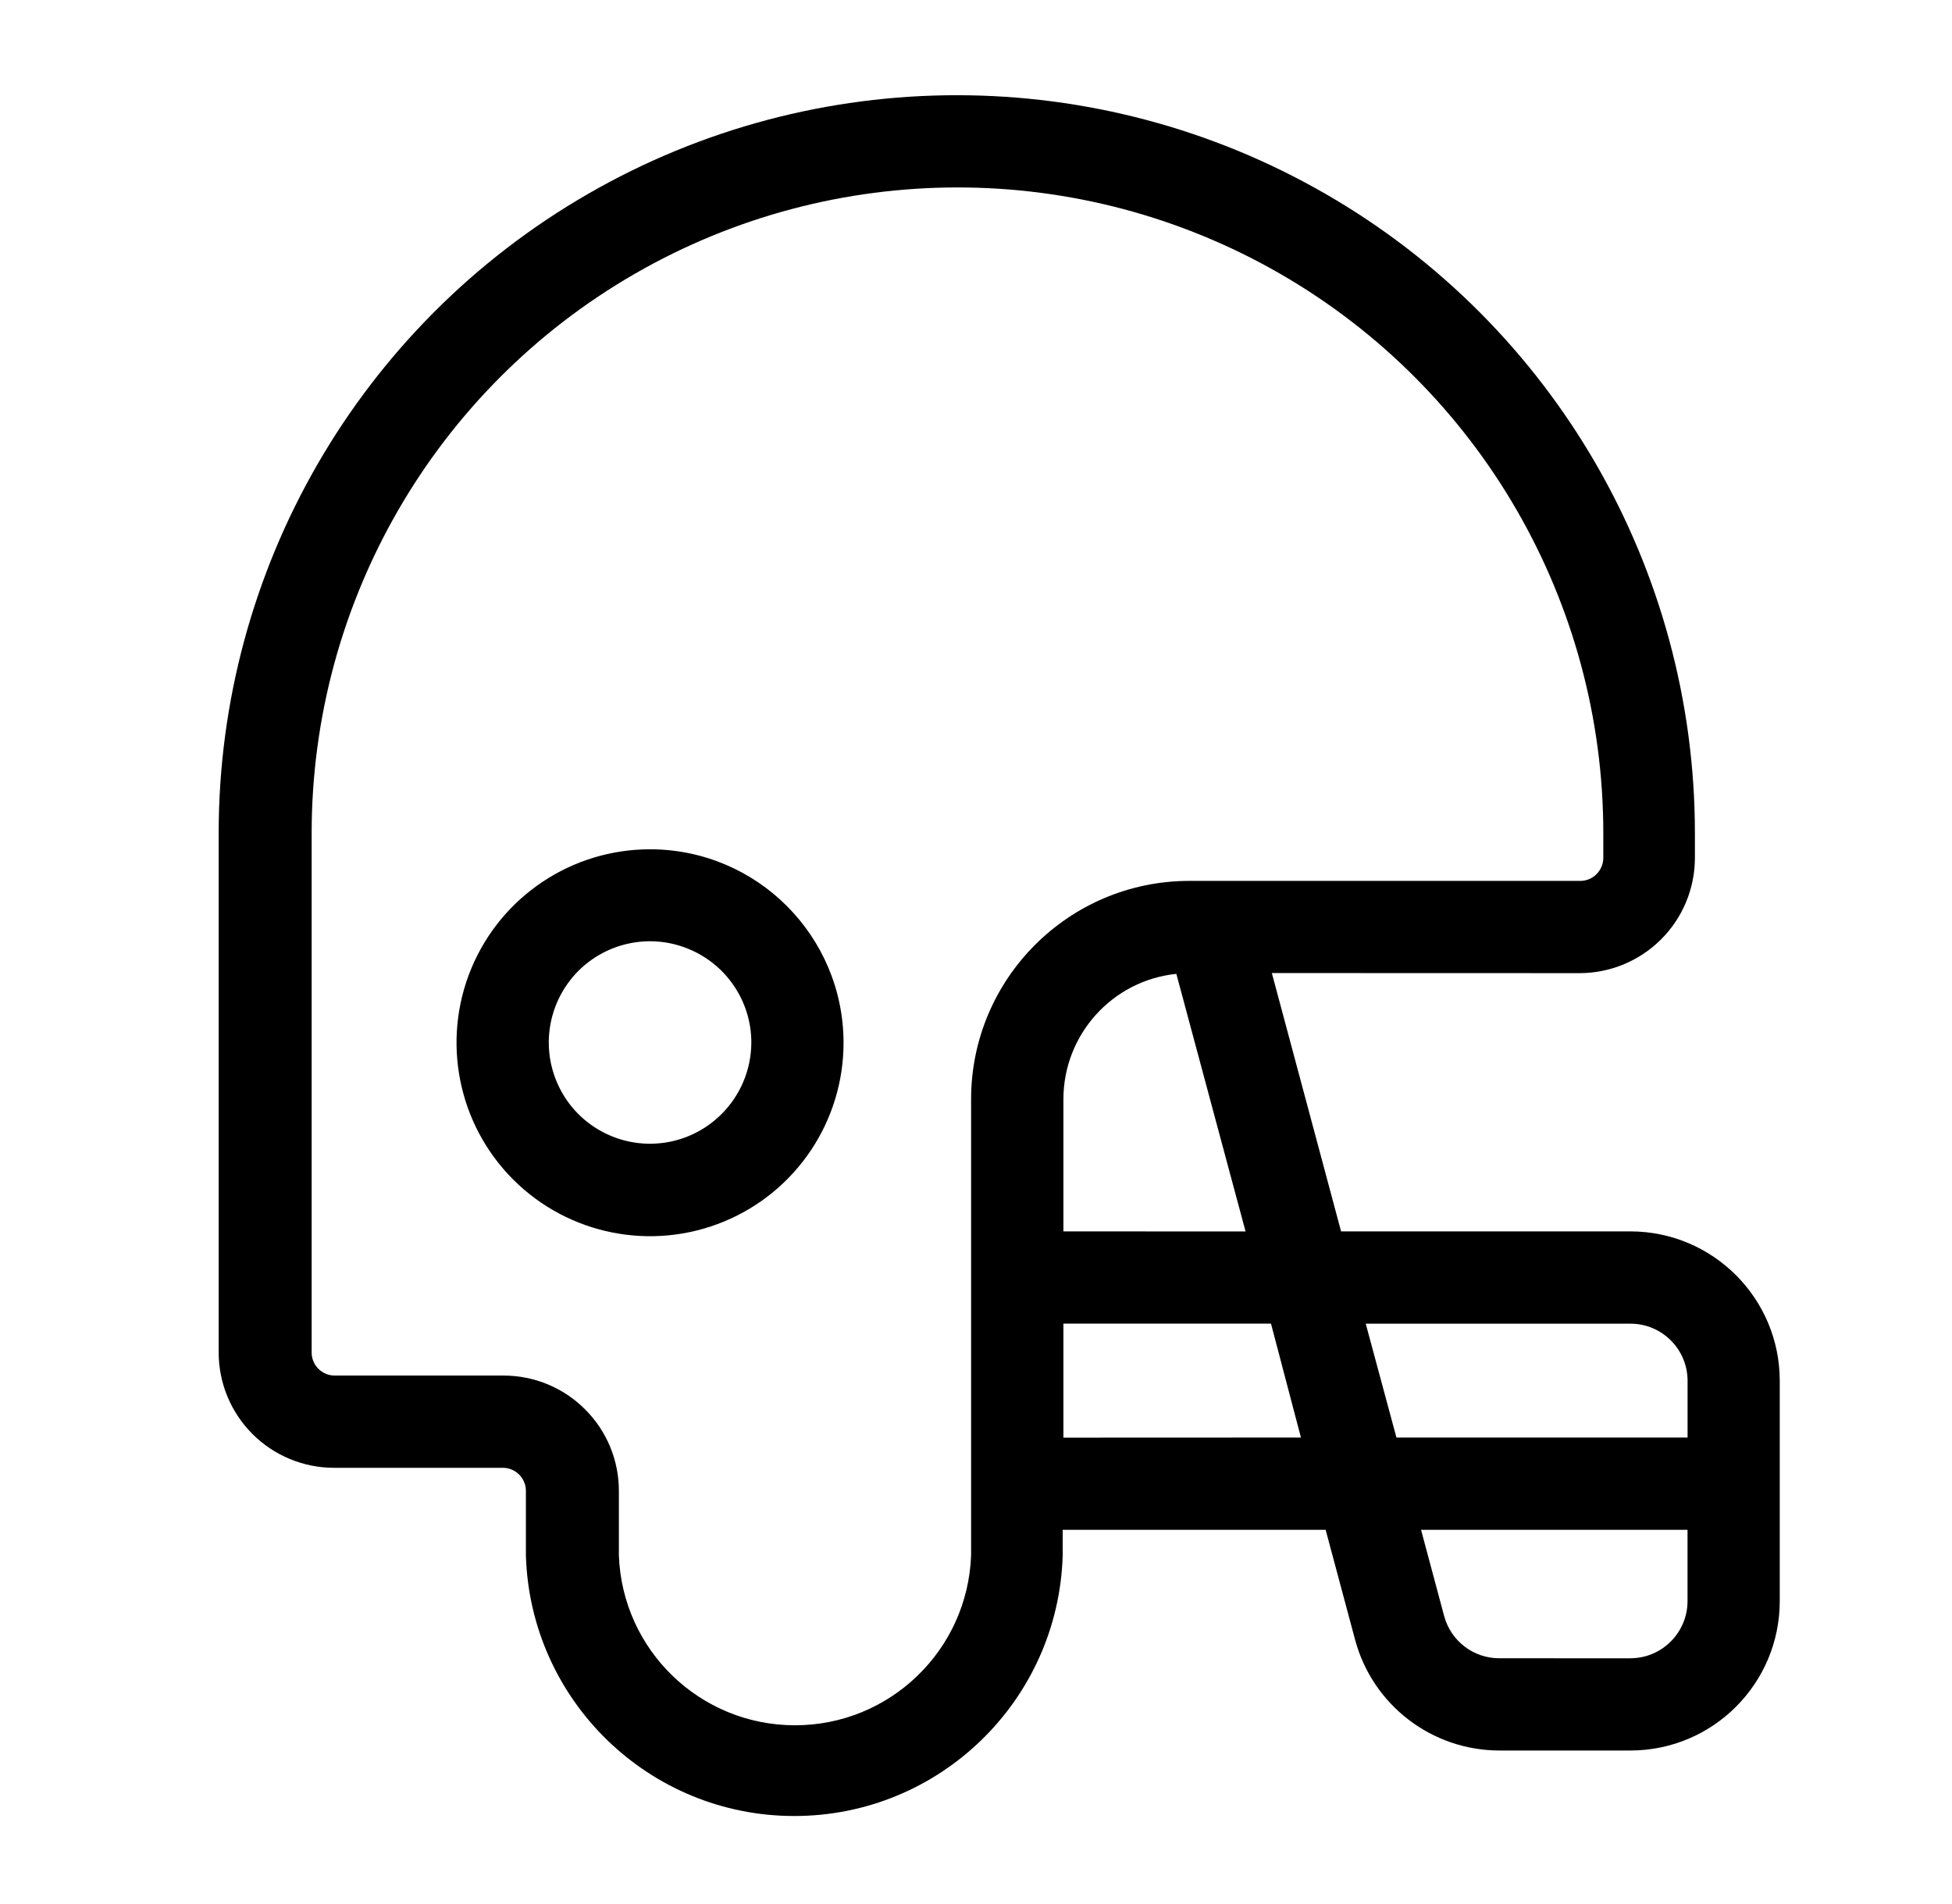
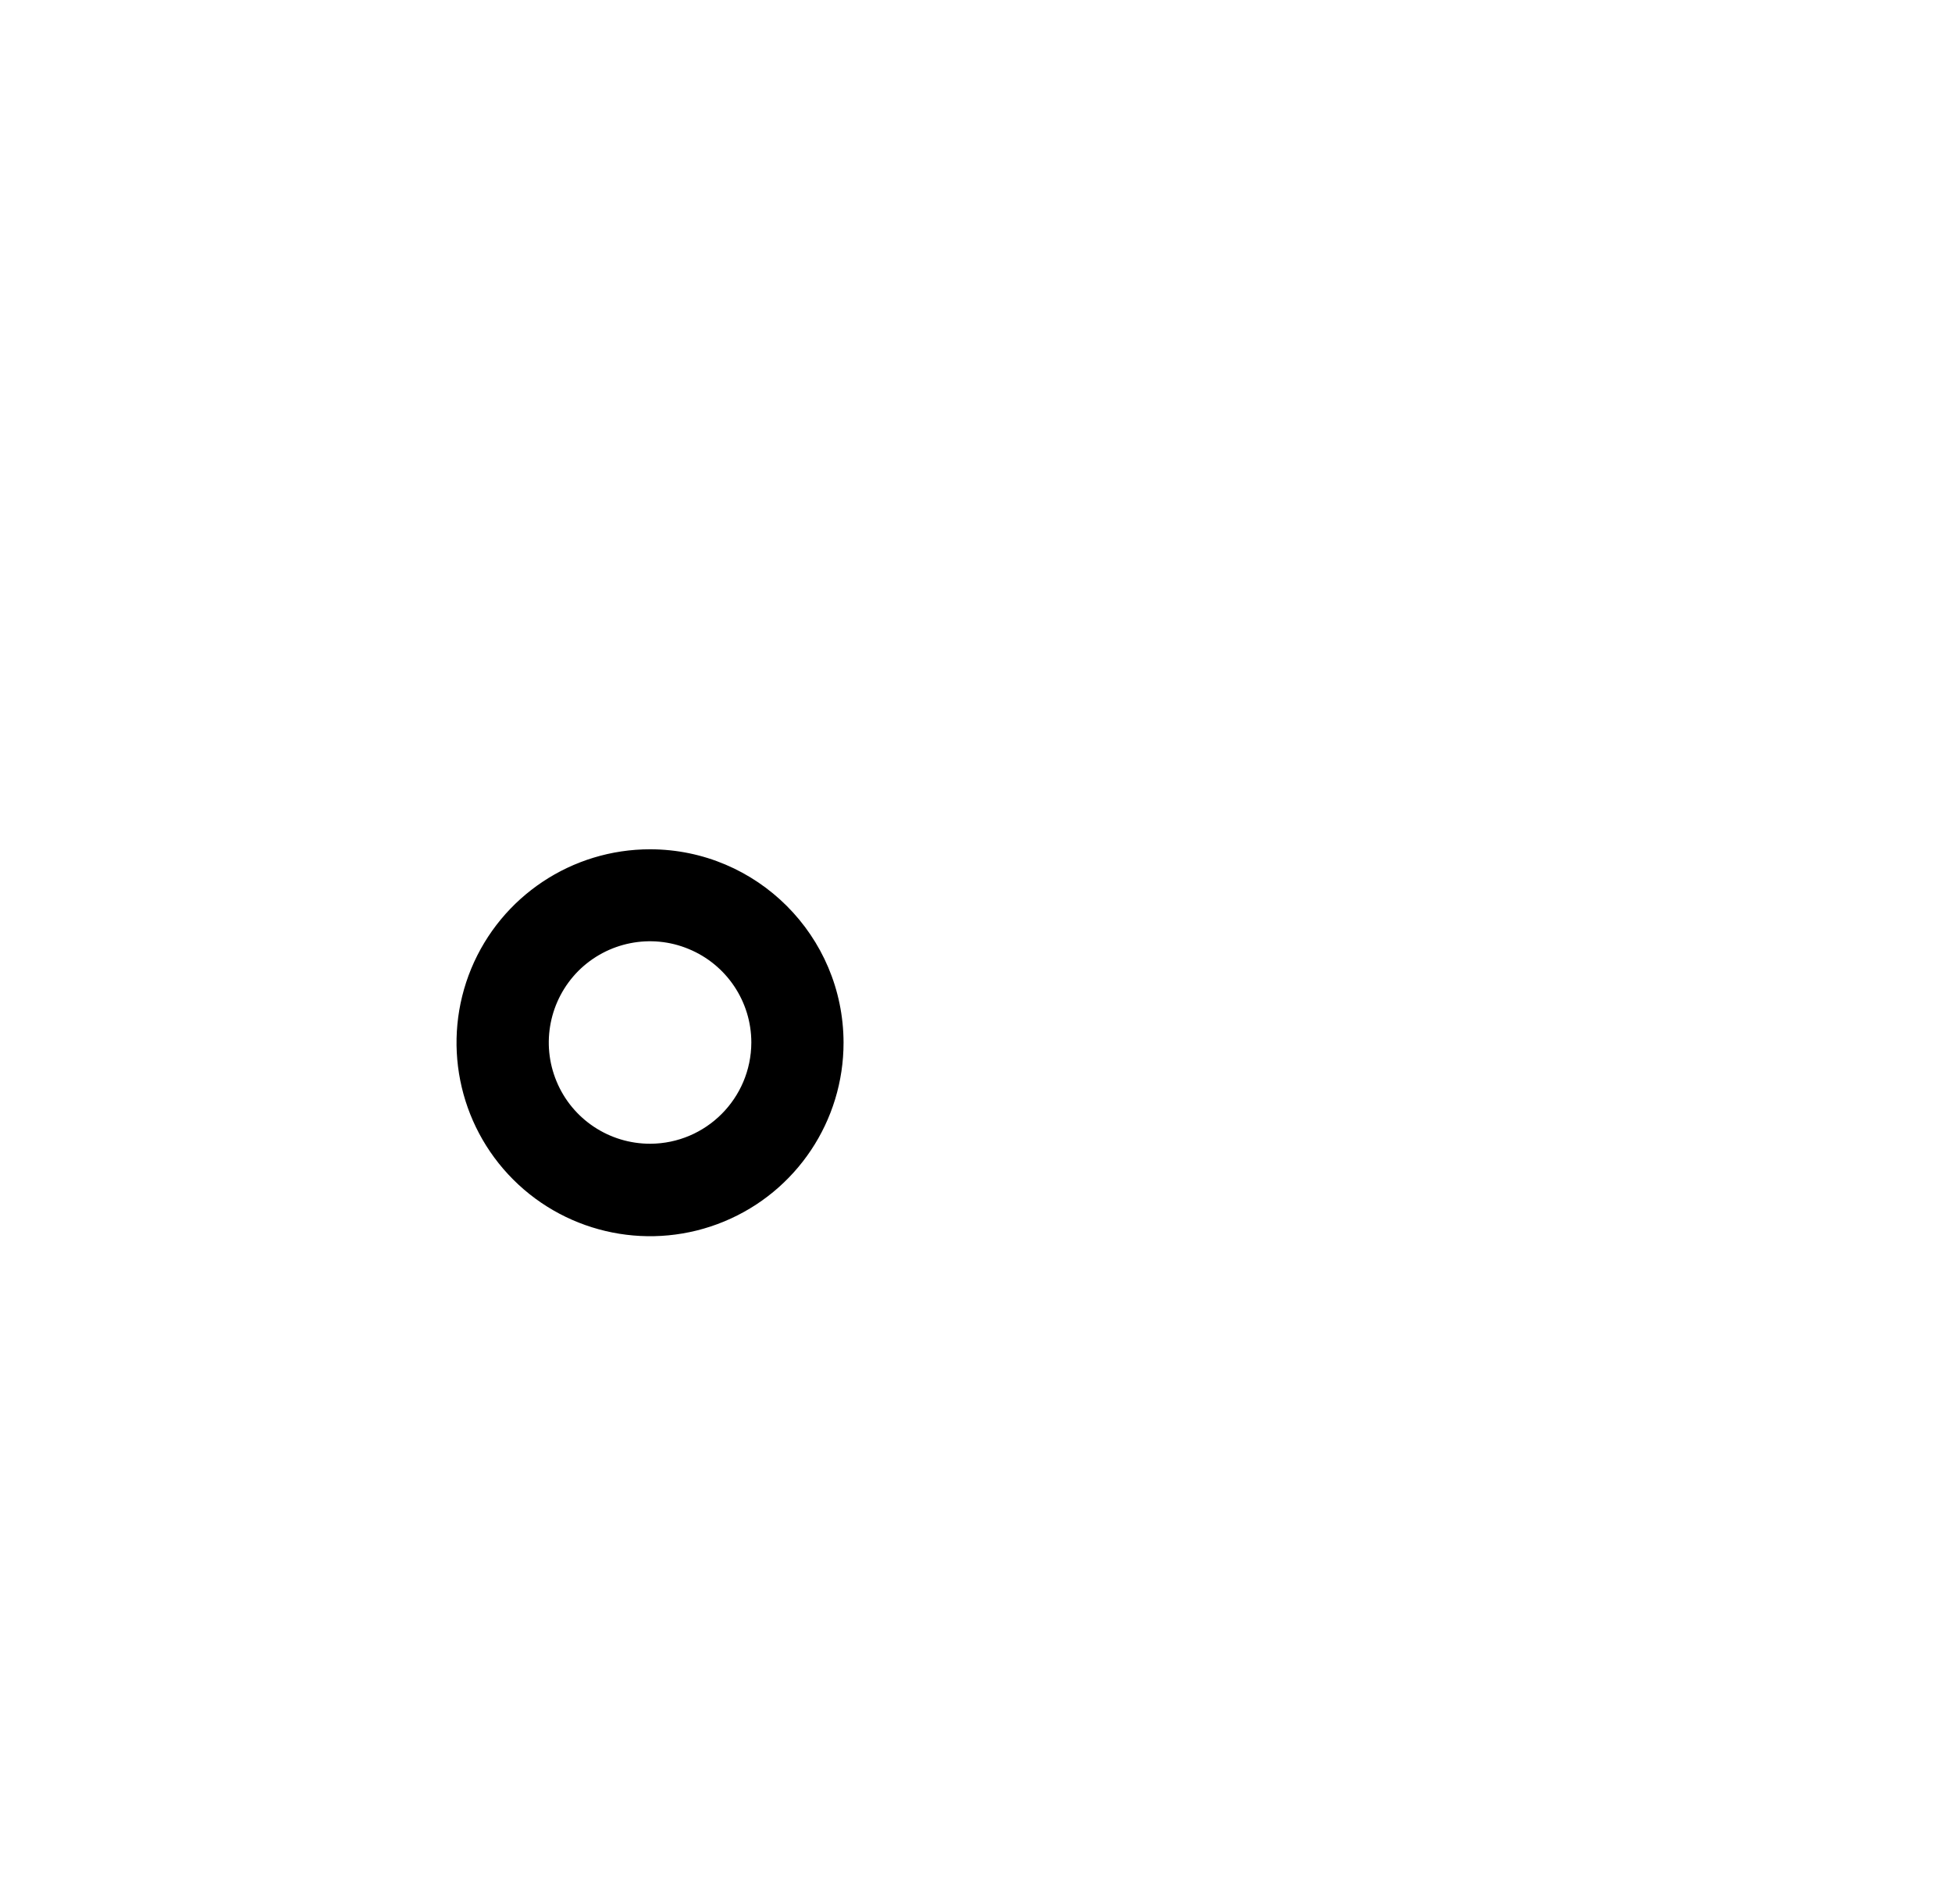
<svg xmlns="http://www.w3.org/2000/svg" width="41" height="40" viewBox="0 0 41 40" fill="none">
-   <path d="M34.248 25.869H28.168L26.714 20.442L33.178 20.444C33.82 20.444 34.435 20.188 34.89 19.734C35.346 19.279 35.6 18.663 35.6 18.02V17.503C35.6 11.963 32.646 6.845 27.848 4.077C23.052 1.308 17.141 1.308 12.345 4.077C7.549 6.845 4.593 11.963 4.593 17.503V28.412C4.593 29.056 4.849 29.672 5.303 30.126C5.757 30.58 6.373 30.836 7.016 30.836H10.563C10.69 30.836 10.813 30.887 10.904 30.978C10.995 31.069 11.046 31.192 11.046 31.319V32.676C11.137 35.725 13.633 38.151 16.683 38.151C19.734 38.151 22.23 35.725 22.321 32.676V32.139H27.844L28.463 34.45C28.831 35.82 30.073 36.773 31.492 36.775H34.248C35.98 36.773 37.382 35.367 37.382 33.636V29.008C37.382 27.277 35.98 25.873 34.248 25.869ZM34.248 27.808C34.91 27.809 35.446 28.347 35.446 29.008V30.2H29.331L28.686 27.808H34.248ZM24.708 20.459L26.162 25.871L22.336 25.869V23.093C22.336 21.738 23.36 20.598 24.708 20.459ZM20.397 23.095V32.677C20.324 34.668 18.691 36.245 16.698 36.245C14.705 36.245 13.072 34.668 12.999 32.677V31.319C12.999 30.678 12.745 30.062 12.289 29.608C11.835 29.152 11.219 28.898 10.577 28.898H7.031C6.762 28.898 6.546 28.681 6.546 28.413V17.503C6.546 12.655 9.131 8.177 13.328 5.755C17.526 3.332 22.697 3.332 26.894 5.755C31.091 8.177 33.676 12.655 33.676 17.503V18.02C33.676 18.149 33.625 18.273 33.534 18.364C33.444 18.455 33.32 18.506 33.193 18.506H24.981C22.448 18.507 20.397 20.562 20.397 23.093L20.397 23.095ZM22.336 30.202V27.807H26.696L27.325 30.2L22.336 30.202ZM34.248 34.838L31.492 34.837C30.949 34.838 30.475 34.475 30.333 33.95L29.848 32.139H35.445V33.636C35.445 34.297 34.909 34.835 34.248 34.837L34.248 34.838Z" fill="black" />
  <path d="M13.659 17.842C12.013 17.84 10.529 18.828 9.898 20.349C9.27 21.868 9.617 23.617 10.779 24.78C11.942 25.943 13.692 26.29 15.21 25.661C16.731 25.031 17.72 23.547 17.718 21.901C17.712 19.66 15.899 17.847 13.659 17.842ZM13.659 24.028C12.798 24.03 12.02 23.514 11.69 22.718C11.359 21.924 11.541 21.009 12.147 20.398C12.756 19.79 13.672 19.606 14.466 19.937C15.261 20.265 15.781 21.041 15.781 21.901C15.777 23.073 14.831 24.023 13.659 24.028Z" fill="black" />
</svg>